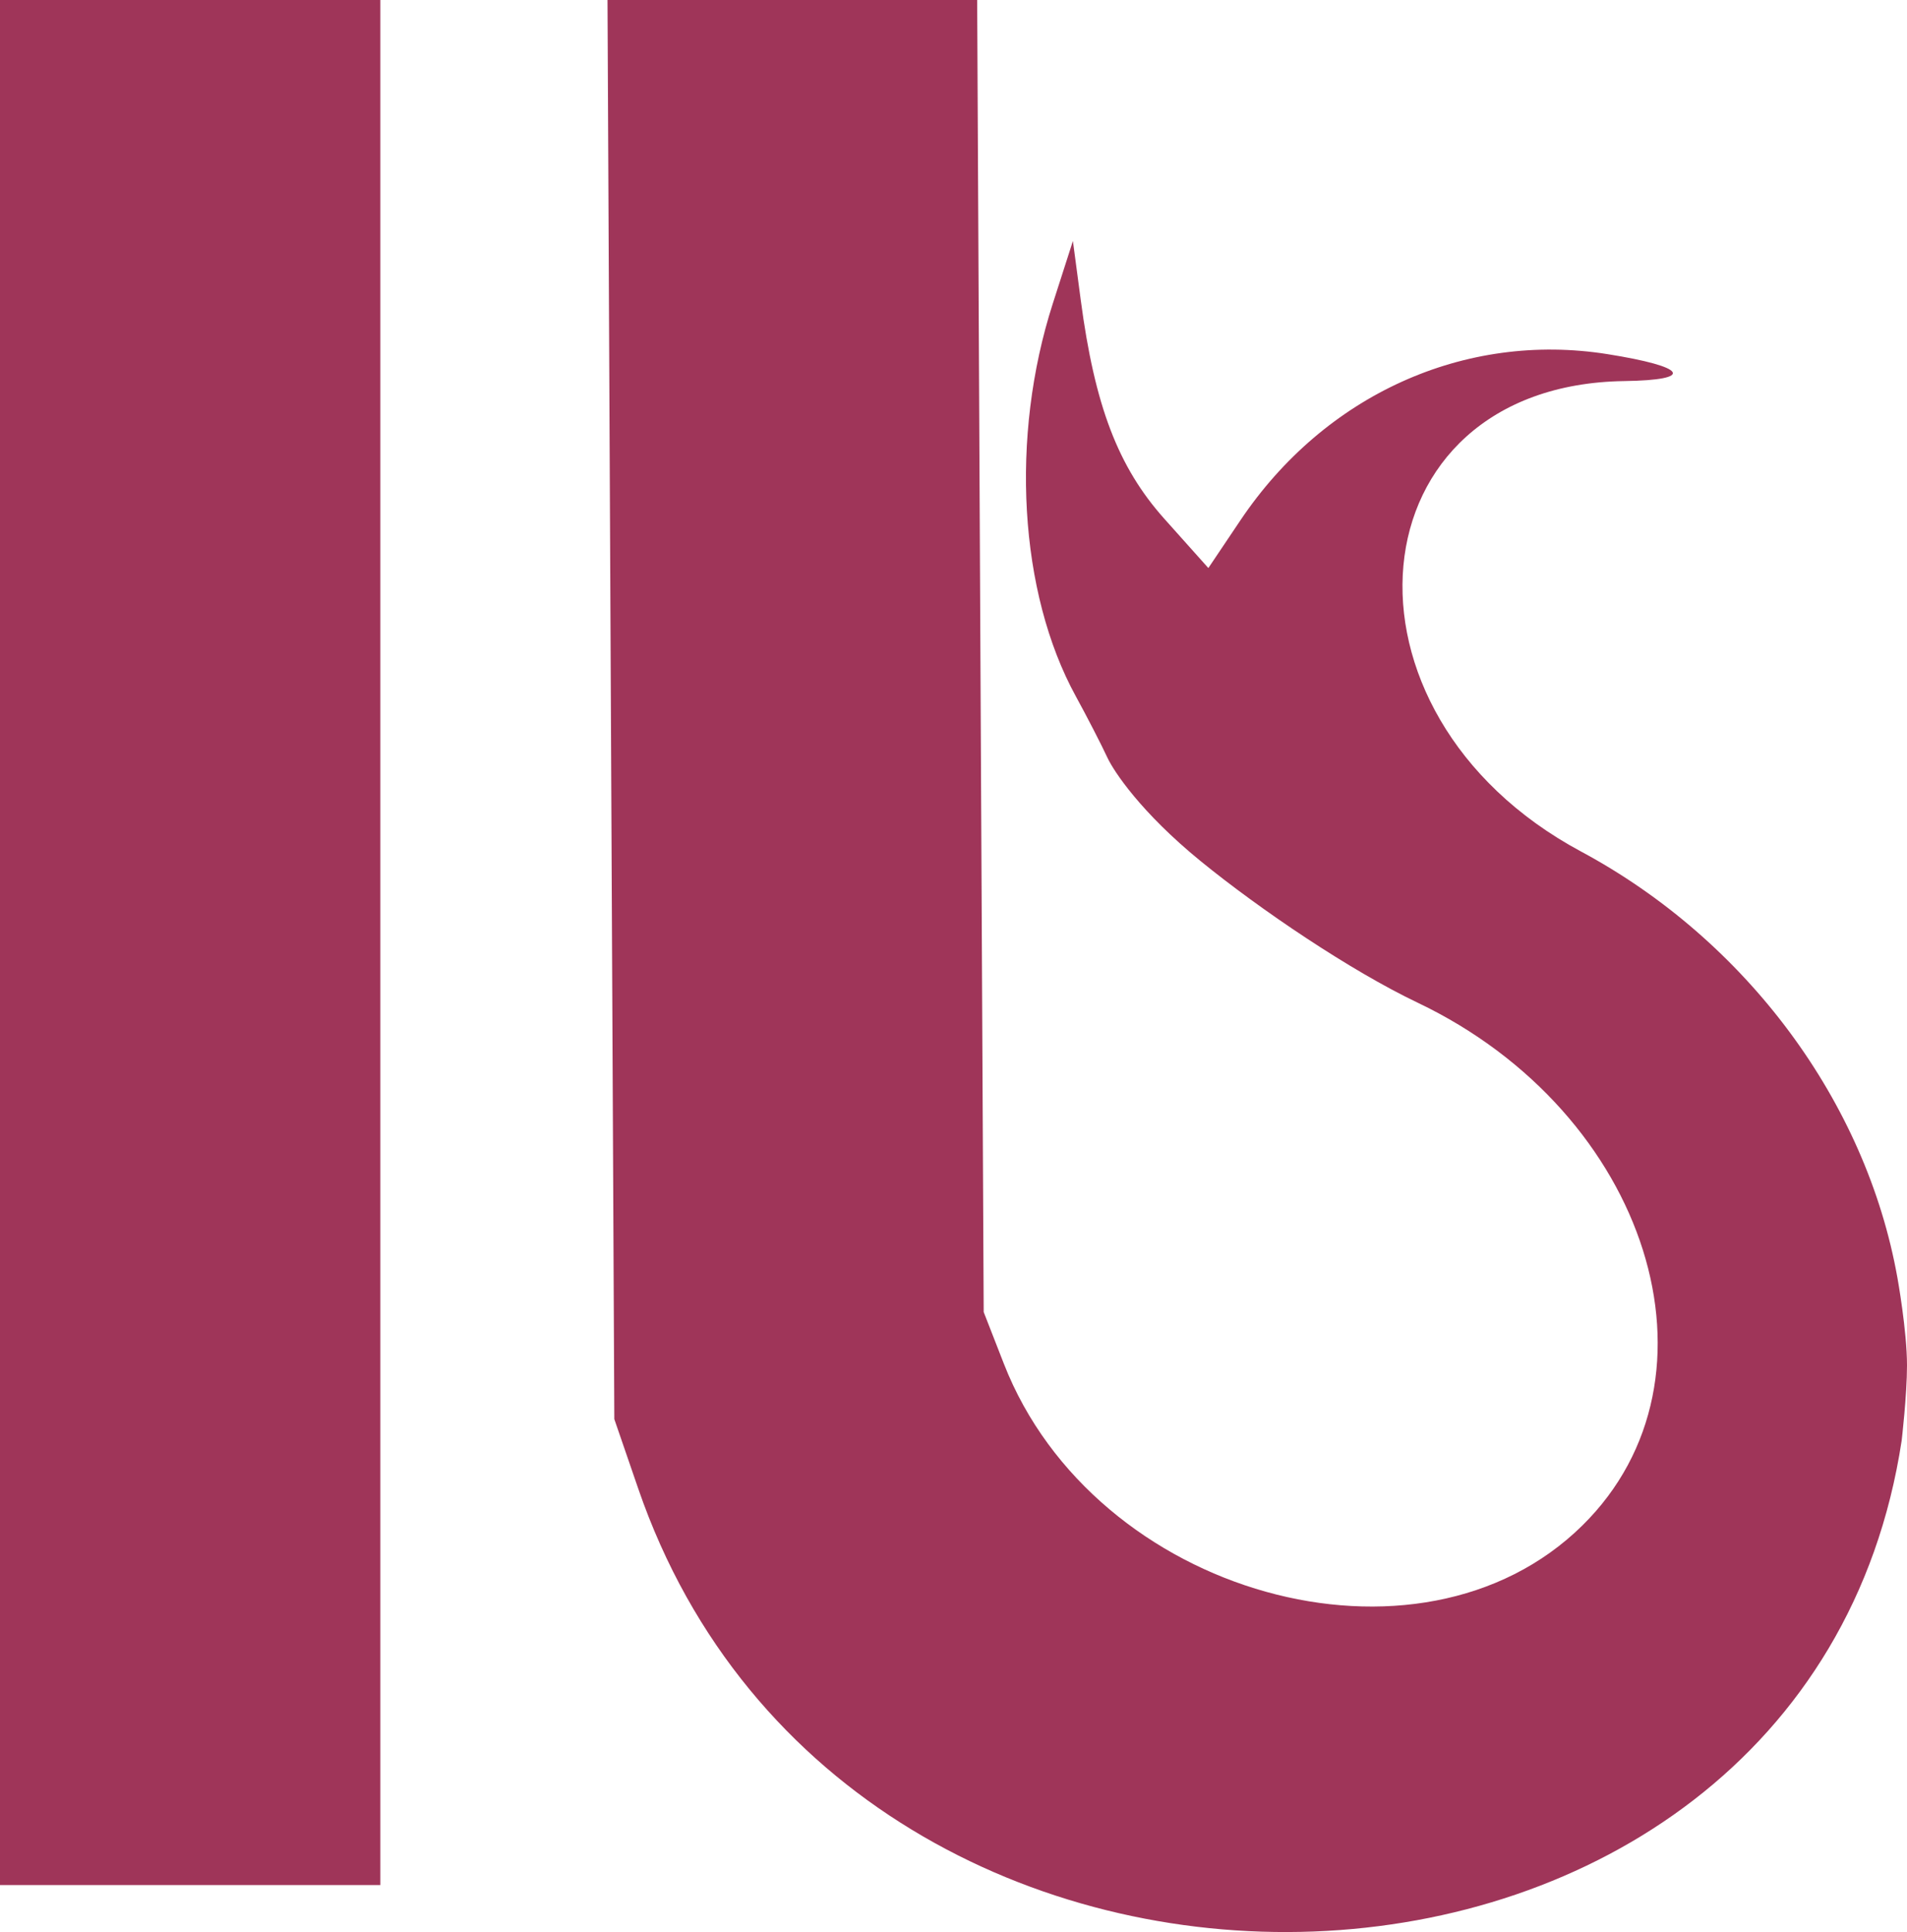
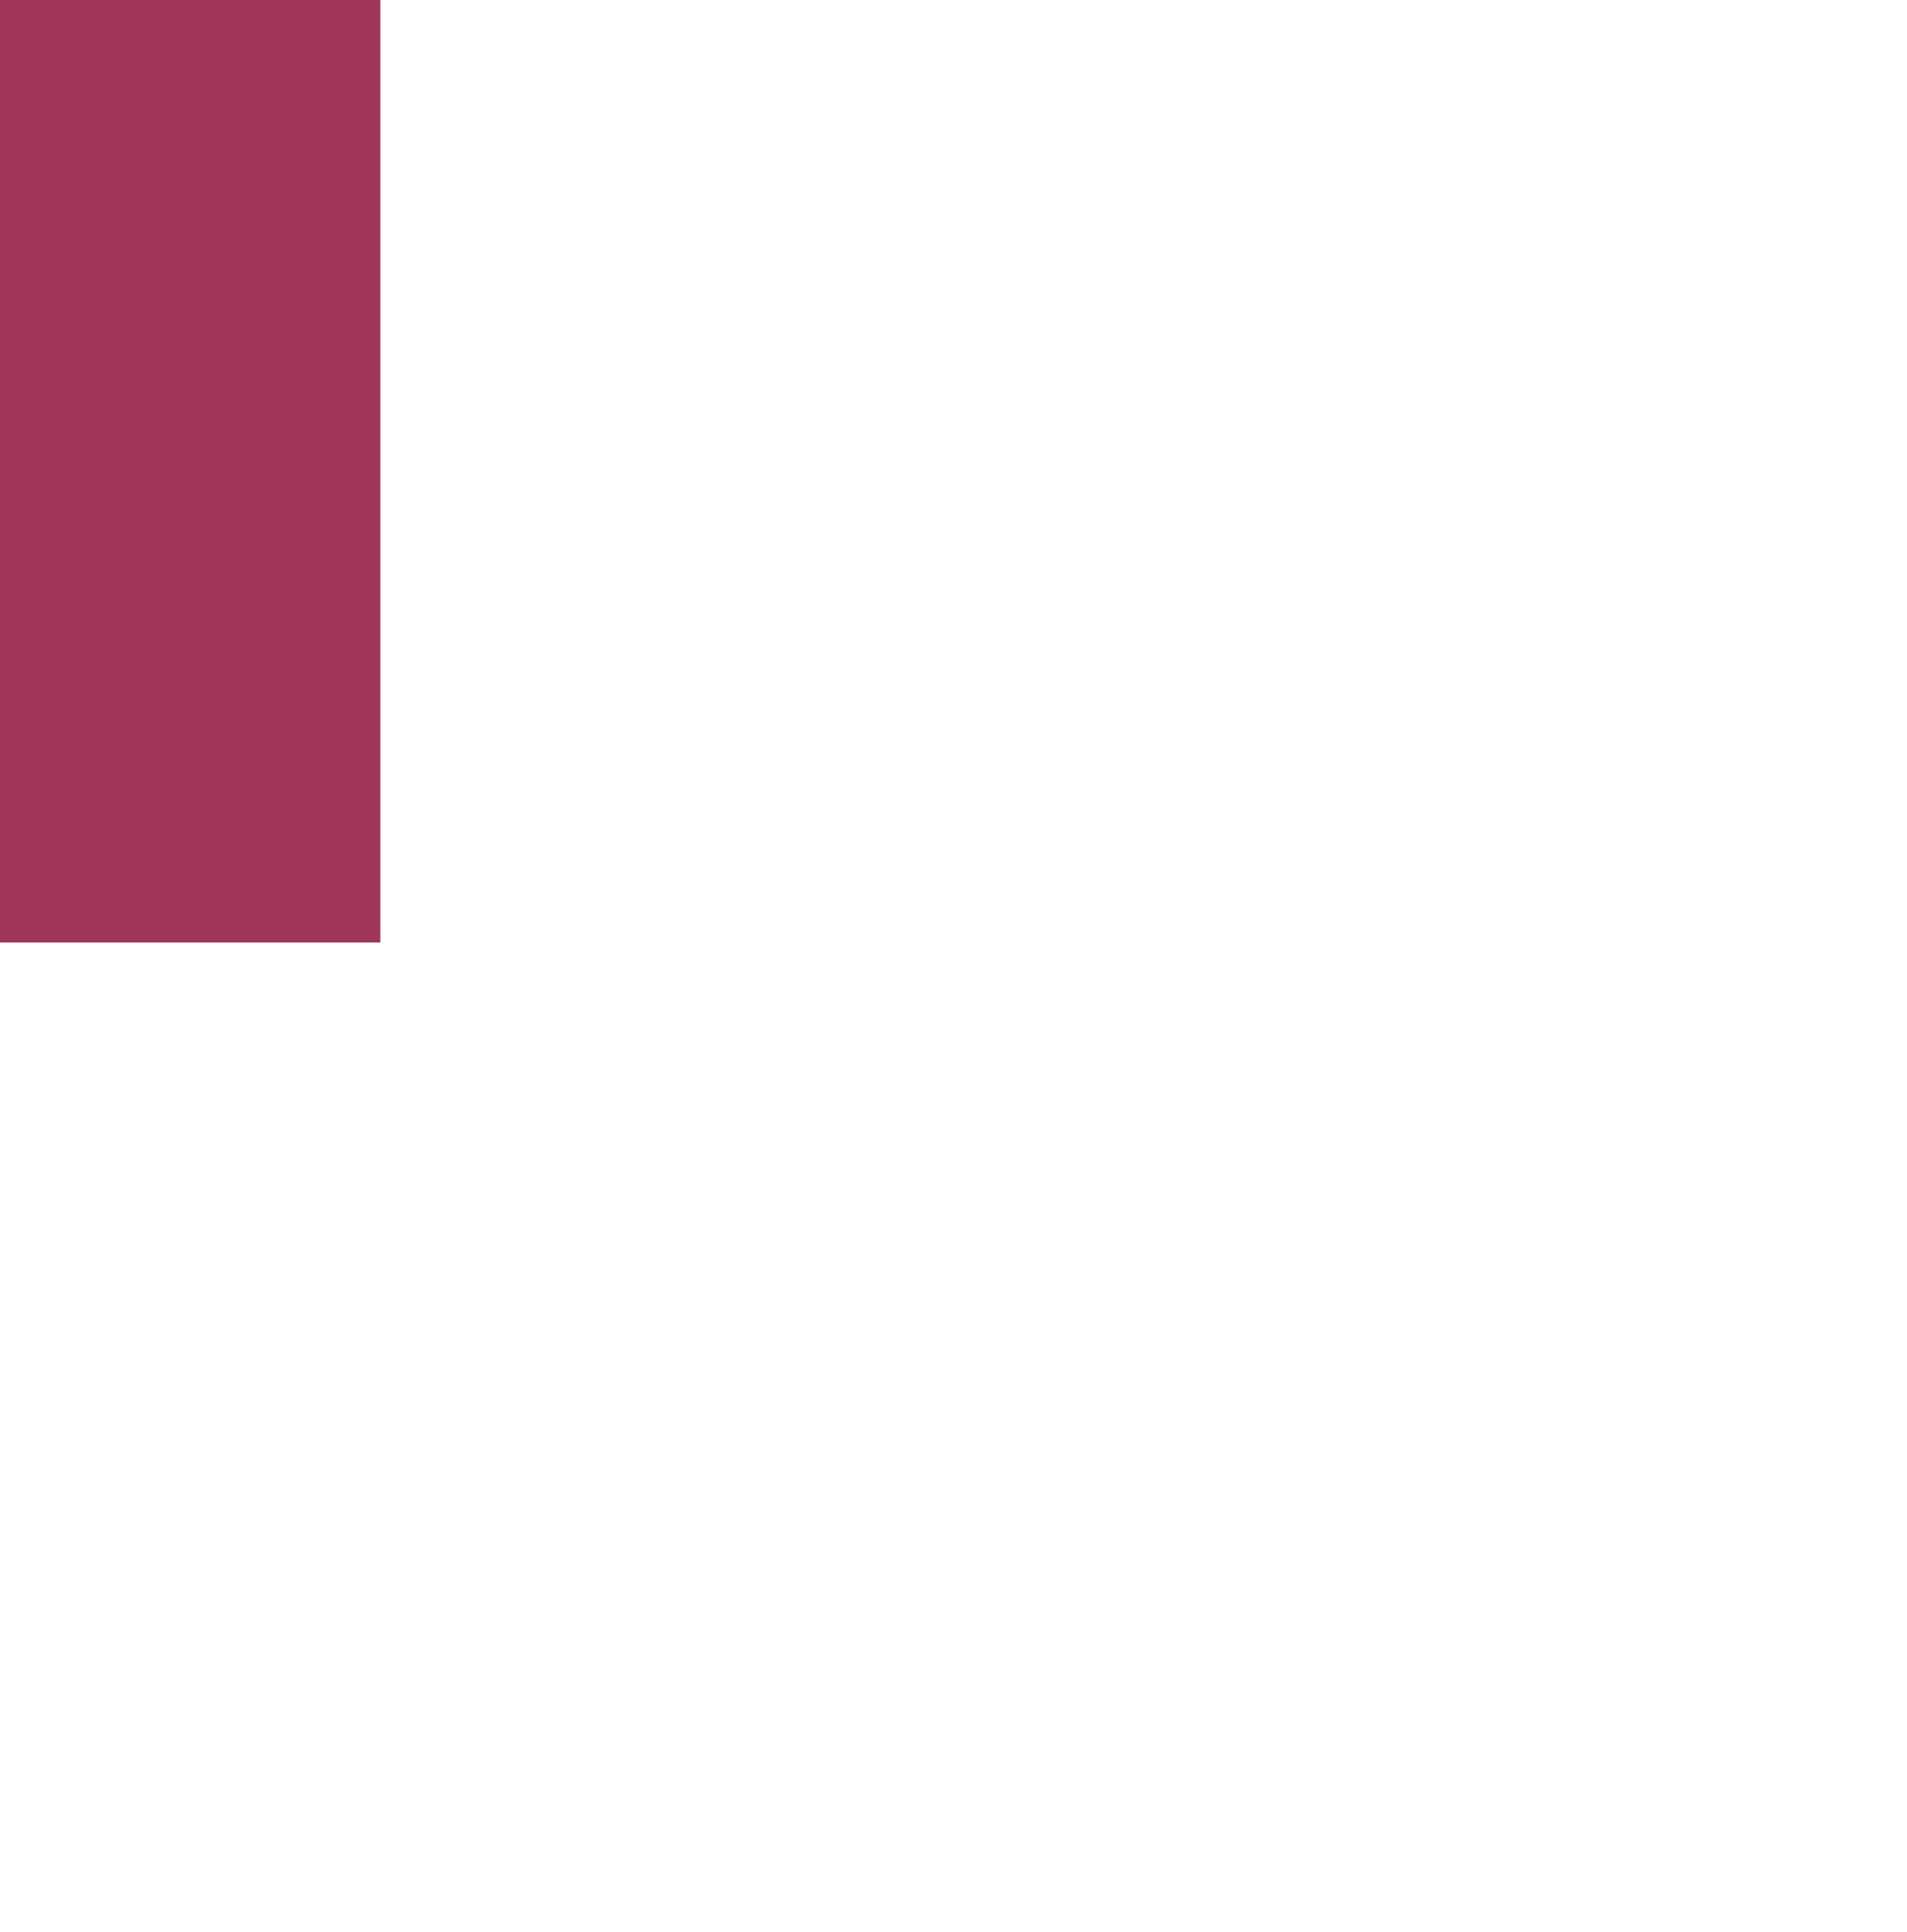
<svg xmlns="http://www.w3.org/2000/svg" fill="none" viewBox="0 0 78 79" height="79" width="78">
-   <path fill="#9F3559" d="M0 38.539V77.079H7.778H15.556V38.539V0H7.778H0V38.539Z" clip-rule="evenodd" fill-rule="evenodd" />
-   <path fill="#9F3559" d="M24.987 29.014L25.127 58.028L26.107 60.875C34.789 86.086 73.873 84.596 77.782 58.904C77.782 58.904 77.999 57.049 78 55.838C78.001 54.416 77.609 52.251 77.609 52.251C76.325 45.044 71.428 38.448 64.667 34.818C54.07 29.129 55.302 15.742 66.436 15.582C69.353 15.54 69.01 14.997 65.74 14.479C59.906 13.555 54.184 16.145 50.739 21.27L49.424 23.227L47.62 21.209C45.732 19.095 44.777 16.596 44.204 12.262L43.884 9.854L43.062 12.411C41.307 17.865 41.679 24.229 44.001 28.467C44.463 29.31 45.046 30.443 45.298 30.985C45.55 31.527 46.656 33.212 49.111 35.213C51.566 37.213 55.247 39.694 57.984 40.999C67.438 45.504 70.852 56.335 64.723 62.375C58.051 68.95 44.756 65.232 41.059 55.76L40.235 53.649L40.101 26.824L39.968 0H32.408H24.848L24.987 29.014Z" />
+   <path fill="#9F3559" d="M0 38.539H7.778H15.556V38.539V0H7.778H0V38.539Z" clip-rule="evenodd" fill-rule="evenodd" />
</svg>